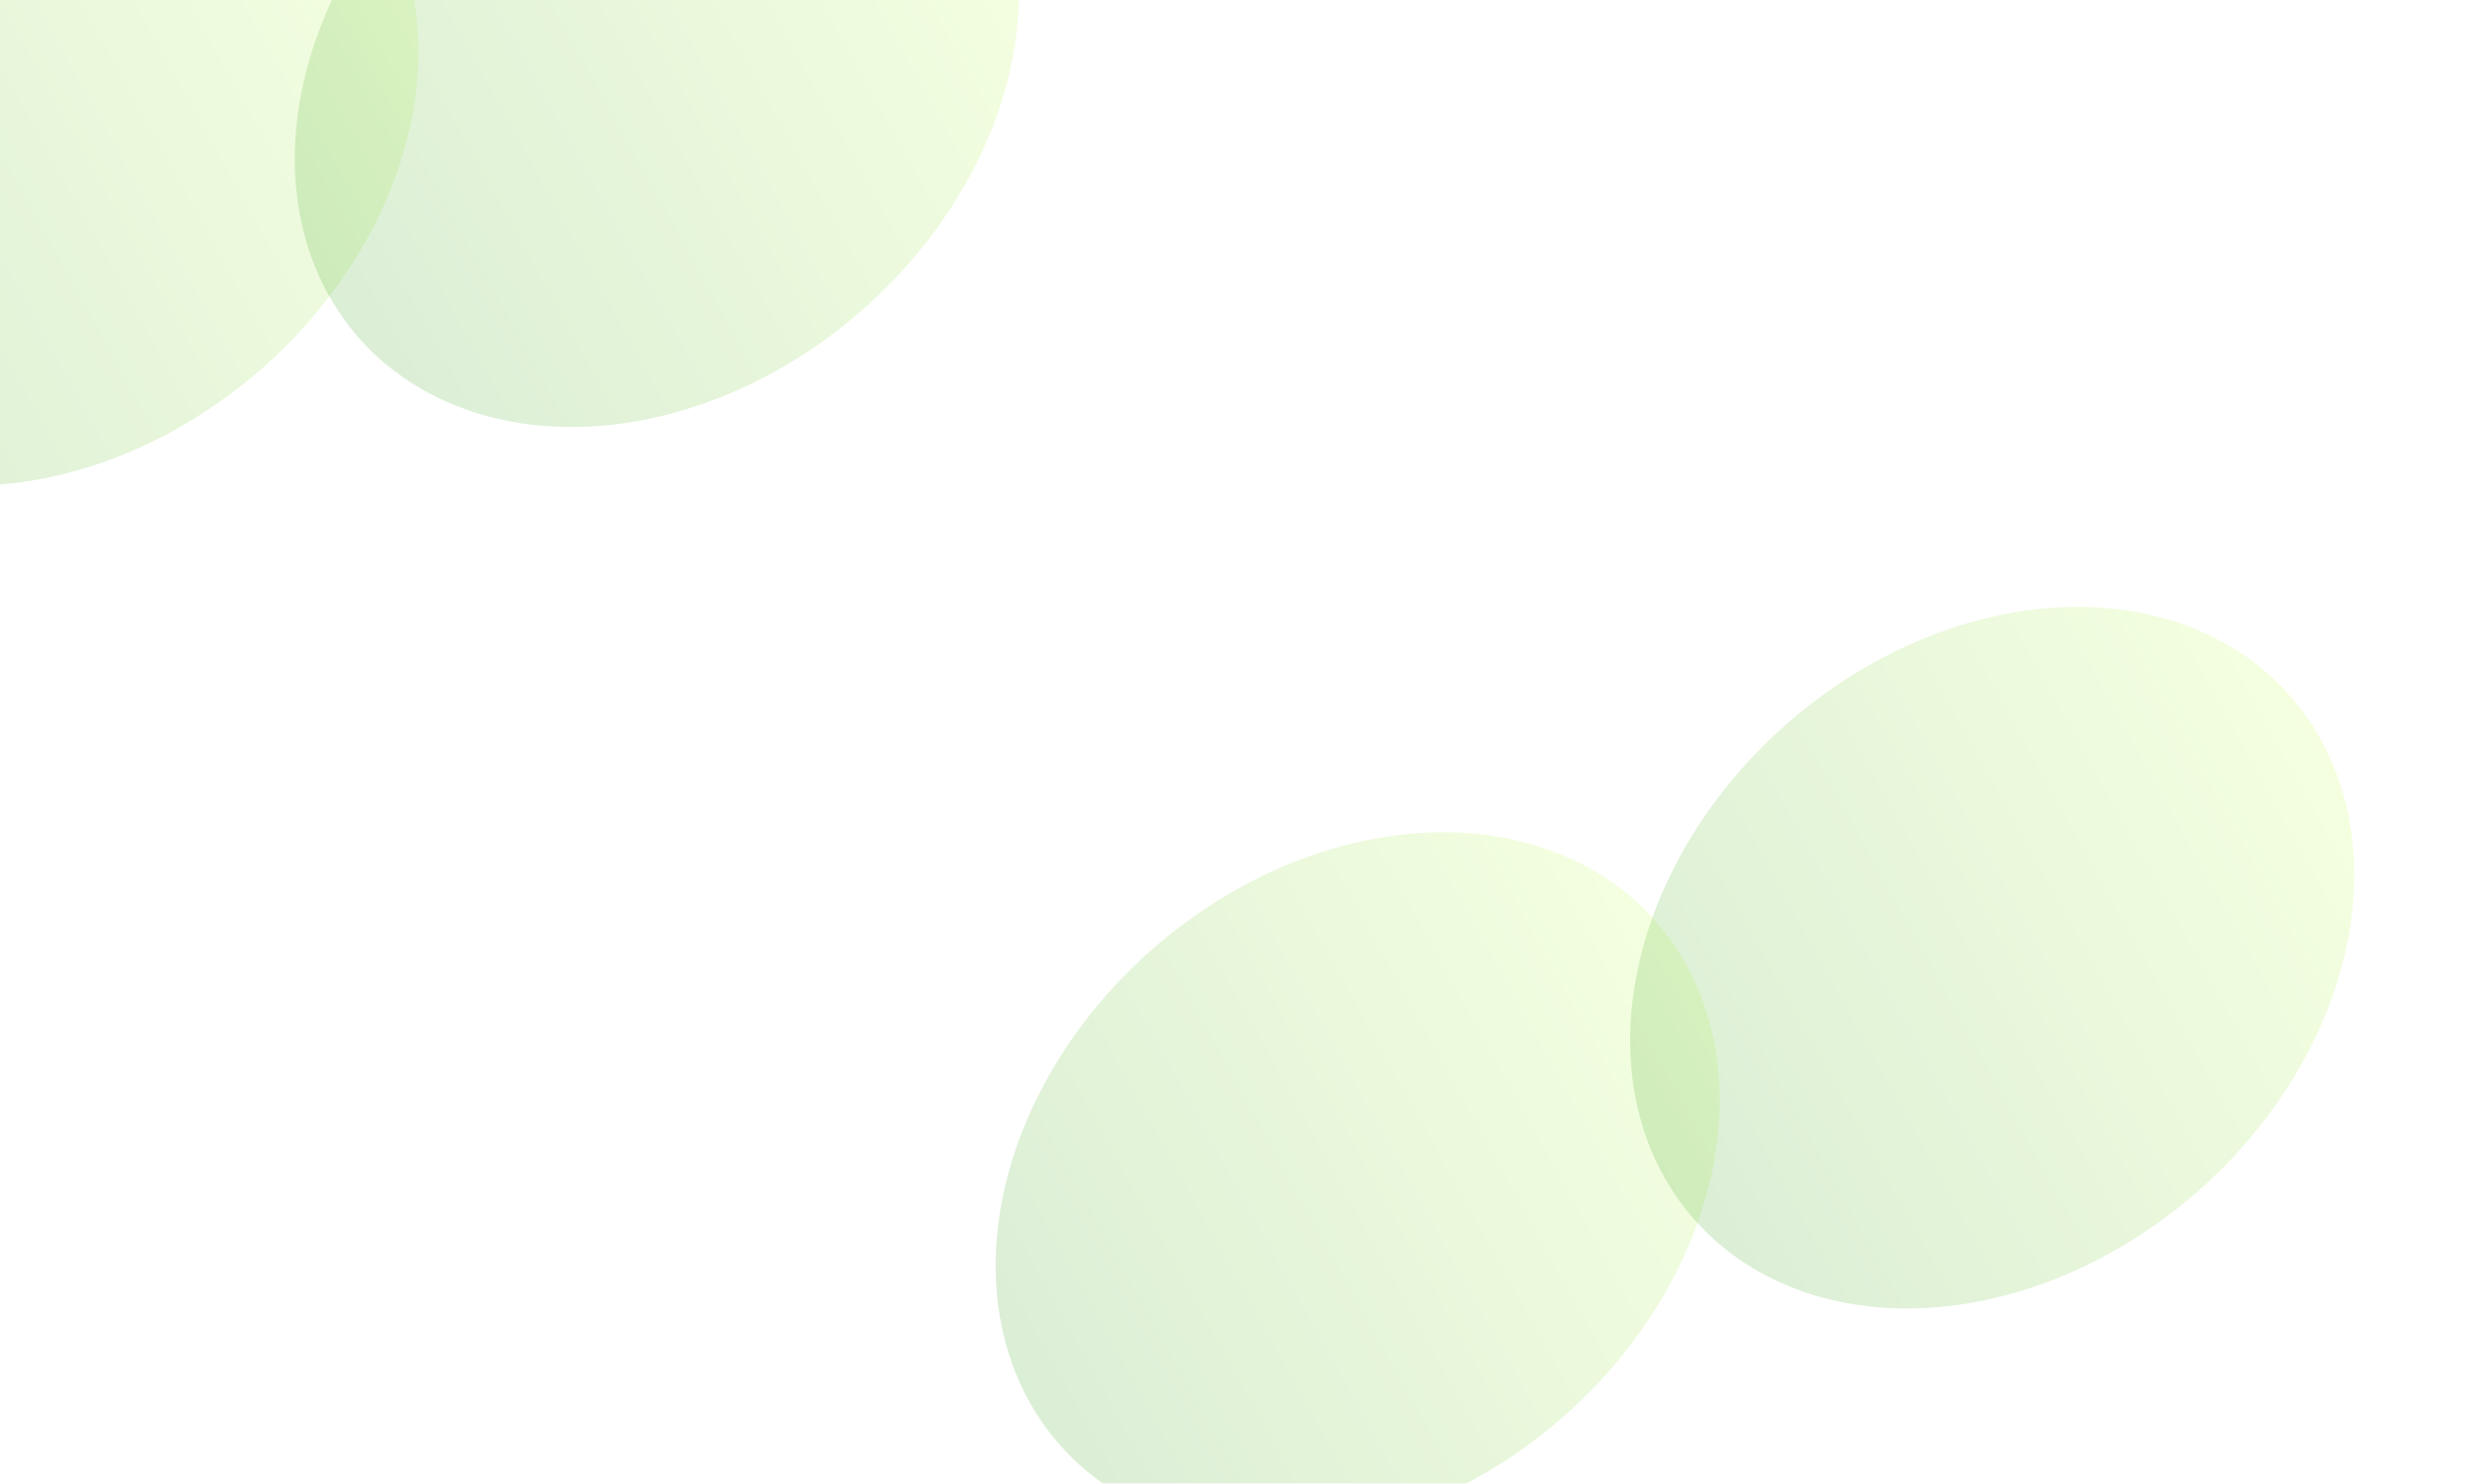
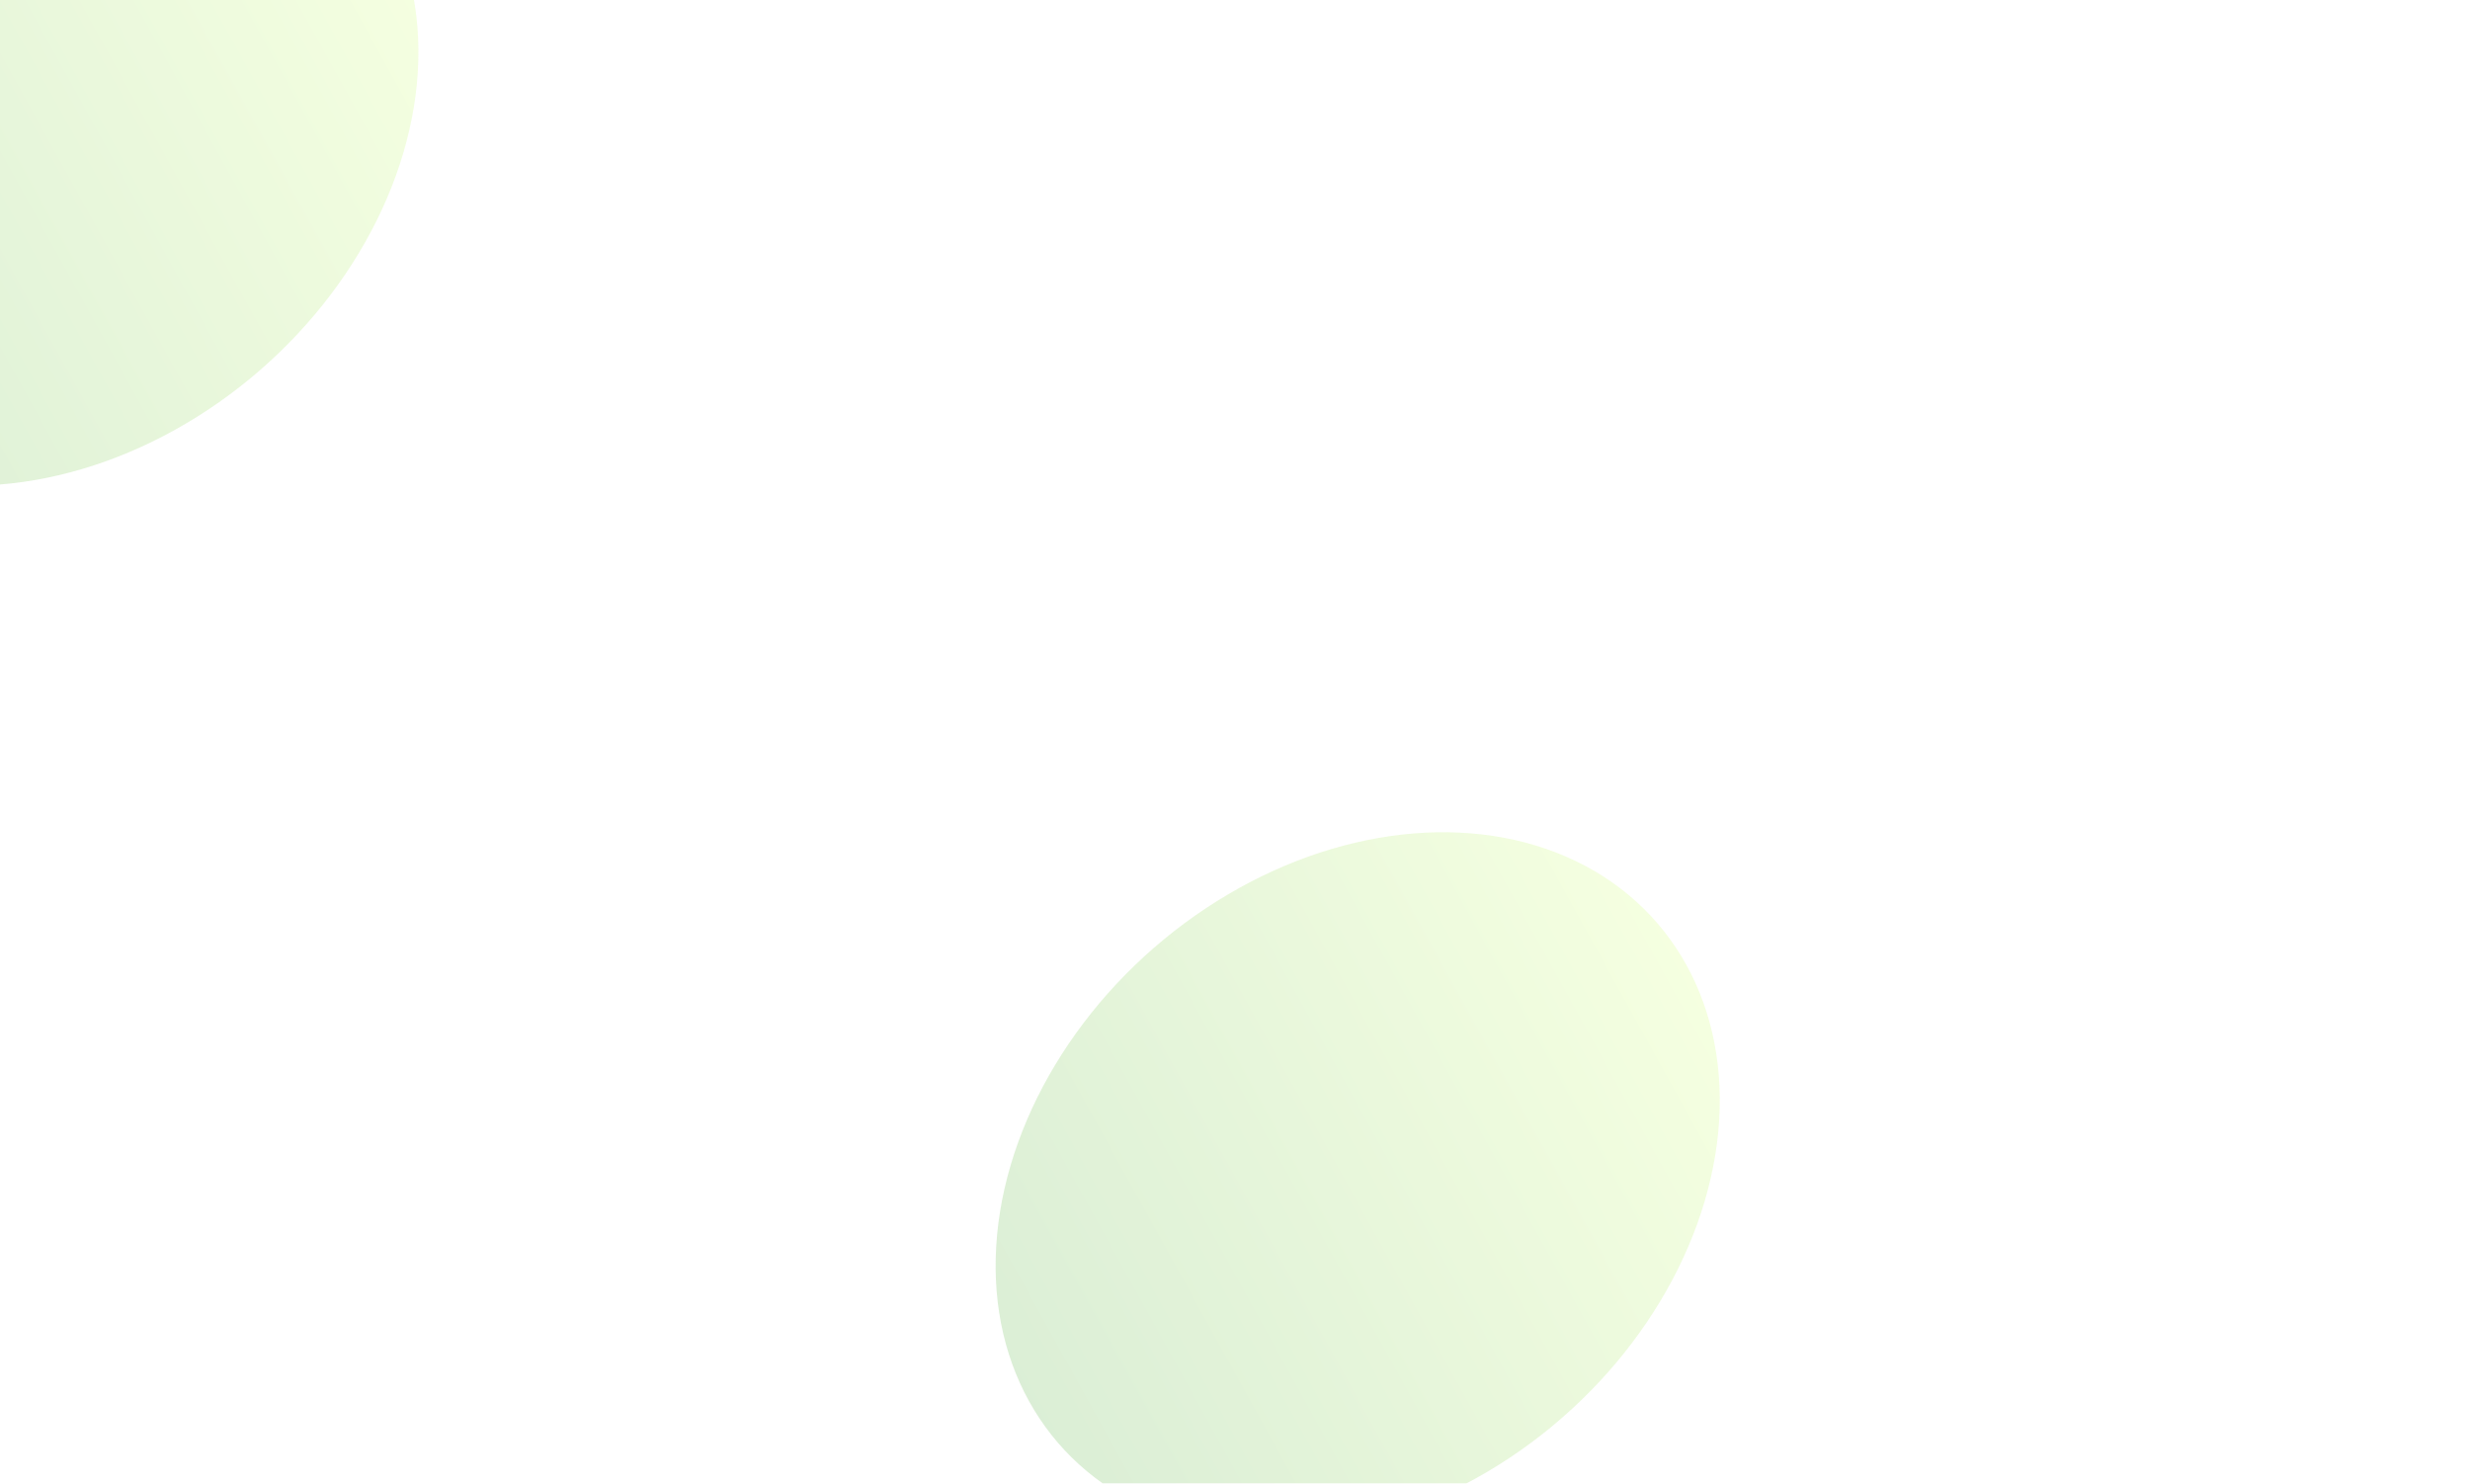
<svg xmlns="http://www.w3.org/2000/svg" width="1600" height="961" viewBox="0 0 1600 961" fill="none">
  <g opacity="0.2" filter="url(#filter0_f_2002_6)">
    <ellipse cx="203.379" cy="255.567" rx="203.379" ry="255.567" transform="matrix(-0.484 -0.875 -0.833 0.553 347.814 123.973)" fill="url(#paint0_linear_2002_6)" />
  </g>
  <g opacity="0.2" filter="url(#filter1_f_2002_6)">
-     <ellipse cx="203.379" cy="255.567" rx="203.379" ry="255.567" transform="matrix(-0.484 -0.875 -0.833 0.553 736.814 85.973)" fill="url(#paint1_linear_2002_6)" />
-   </g>
+     </g>
  <g opacity="0.2" filter="url(#filter2_f_2002_6)">
    <ellipse cx="203.379" cy="255.567" rx="203.379" ry="255.567" transform="matrix(-0.484 -0.875 -0.833 0.553 1190.81 802.973)" fill="url(#paint2_linear_2002_6)" />
  </g>
  <g opacity="0.2" filter="url(#filter3_f_2002_6)">
-     <ellipse cx="203.379" cy="255.567" rx="203.379" ry="255.567" transform="matrix(-0.484 -0.875 -0.833 0.553 1601.81 656.973)" fill="url(#paint3_linear_2002_6)" />
-   </g>
+     </g>
  <defs>
    <filter id="filter0_f_2002_6" x="-442.283" y="-384.004" width="957.381" height="942.439" filterUnits="userSpaceOnUse" color-interpolation-filters="sRGB">
      <feFlood flood-opacity="0" result="BackgroundImageFix" />
      <feBlend mode="normal" in="SourceGraphic" in2="BackgroundImageFix" result="shape" />
      <feGaussianBlur stdDeviation="122" result="effect1_foregroundBlur_2002_6" />
    </filter>
    <filter id="filter1_f_2002_6" x="-53.283" y="-422.004" width="957.381" height="942.439" filterUnits="userSpaceOnUse" color-interpolation-filters="sRGB">
      <feFlood flood-opacity="0" result="BackgroundImageFix" />
      <feBlend mode="normal" in="SourceGraphic" in2="BackgroundImageFix" result="shape" />
      <feGaussianBlur stdDeviation="122" result="effect1_foregroundBlur_2002_6" />
    </filter>
    <filter id="filter2_f_2002_6" x="400.717" y="294.996" width="957.381" height="942.439" filterUnits="userSpaceOnUse" color-interpolation-filters="sRGB">
      <feFlood flood-opacity="0" result="BackgroundImageFix" />
      <feBlend mode="normal" in="SourceGraphic" in2="BackgroundImageFix" result="shape" />
      <feGaussianBlur stdDeviation="122" result="effect1_foregroundBlur_2002_6" />
    </filter>
    <filter id="filter3_f_2002_6" x="811.717" y="148.996" width="957.381" height="942.439" filterUnits="userSpaceOnUse" color-interpolation-filters="sRGB">
      <feFlood flood-opacity="0" result="BackgroundImageFix" />
      <feBlend mode="normal" in="SourceGraphic" in2="BackgroundImageFix" result="shape" />
      <feGaussianBlur stdDeviation="122" result="effect1_foregroundBlur_2002_6" />
    </filter>
    <linearGradient id="paint0_linear_2002_6" x1="203.379" y1="0" x2="203.379" y2="511.135" gradientUnits="userSpaceOnUse">
      <stop stop-color="#CCFF66" />
      <stop offset="1" stop-color="#4CAC31" />
    </linearGradient>
    <linearGradient id="paint1_linear_2002_6" x1="203.379" y1="0" x2="203.379" y2="511.135" gradientUnits="userSpaceOnUse">
      <stop stop-color="#CCFF66" />
      <stop offset="1" stop-color="#4CAC31" />
    </linearGradient>
    <linearGradient id="paint2_linear_2002_6" x1="203.379" y1="0" x2="203.379" y2="511.135" gradientUnits="userSpaceOnUse">
      <stop stop-color="#CCFF66" />
      <stop offset="1" stop-color="#4CAC31" />
    </linearGradient>
    <linearGradient id="paint3_linear_2002_6" x1="203.379" y1="0" x2="203.379" y2="511.135" gradientUnits="userSpaceOnUse">
      <stop stop-color="#CCFF66" />
      <stop offset="1" stop-color="#4CAC31" />
    </linearGradient>
  </defs>
</svg>